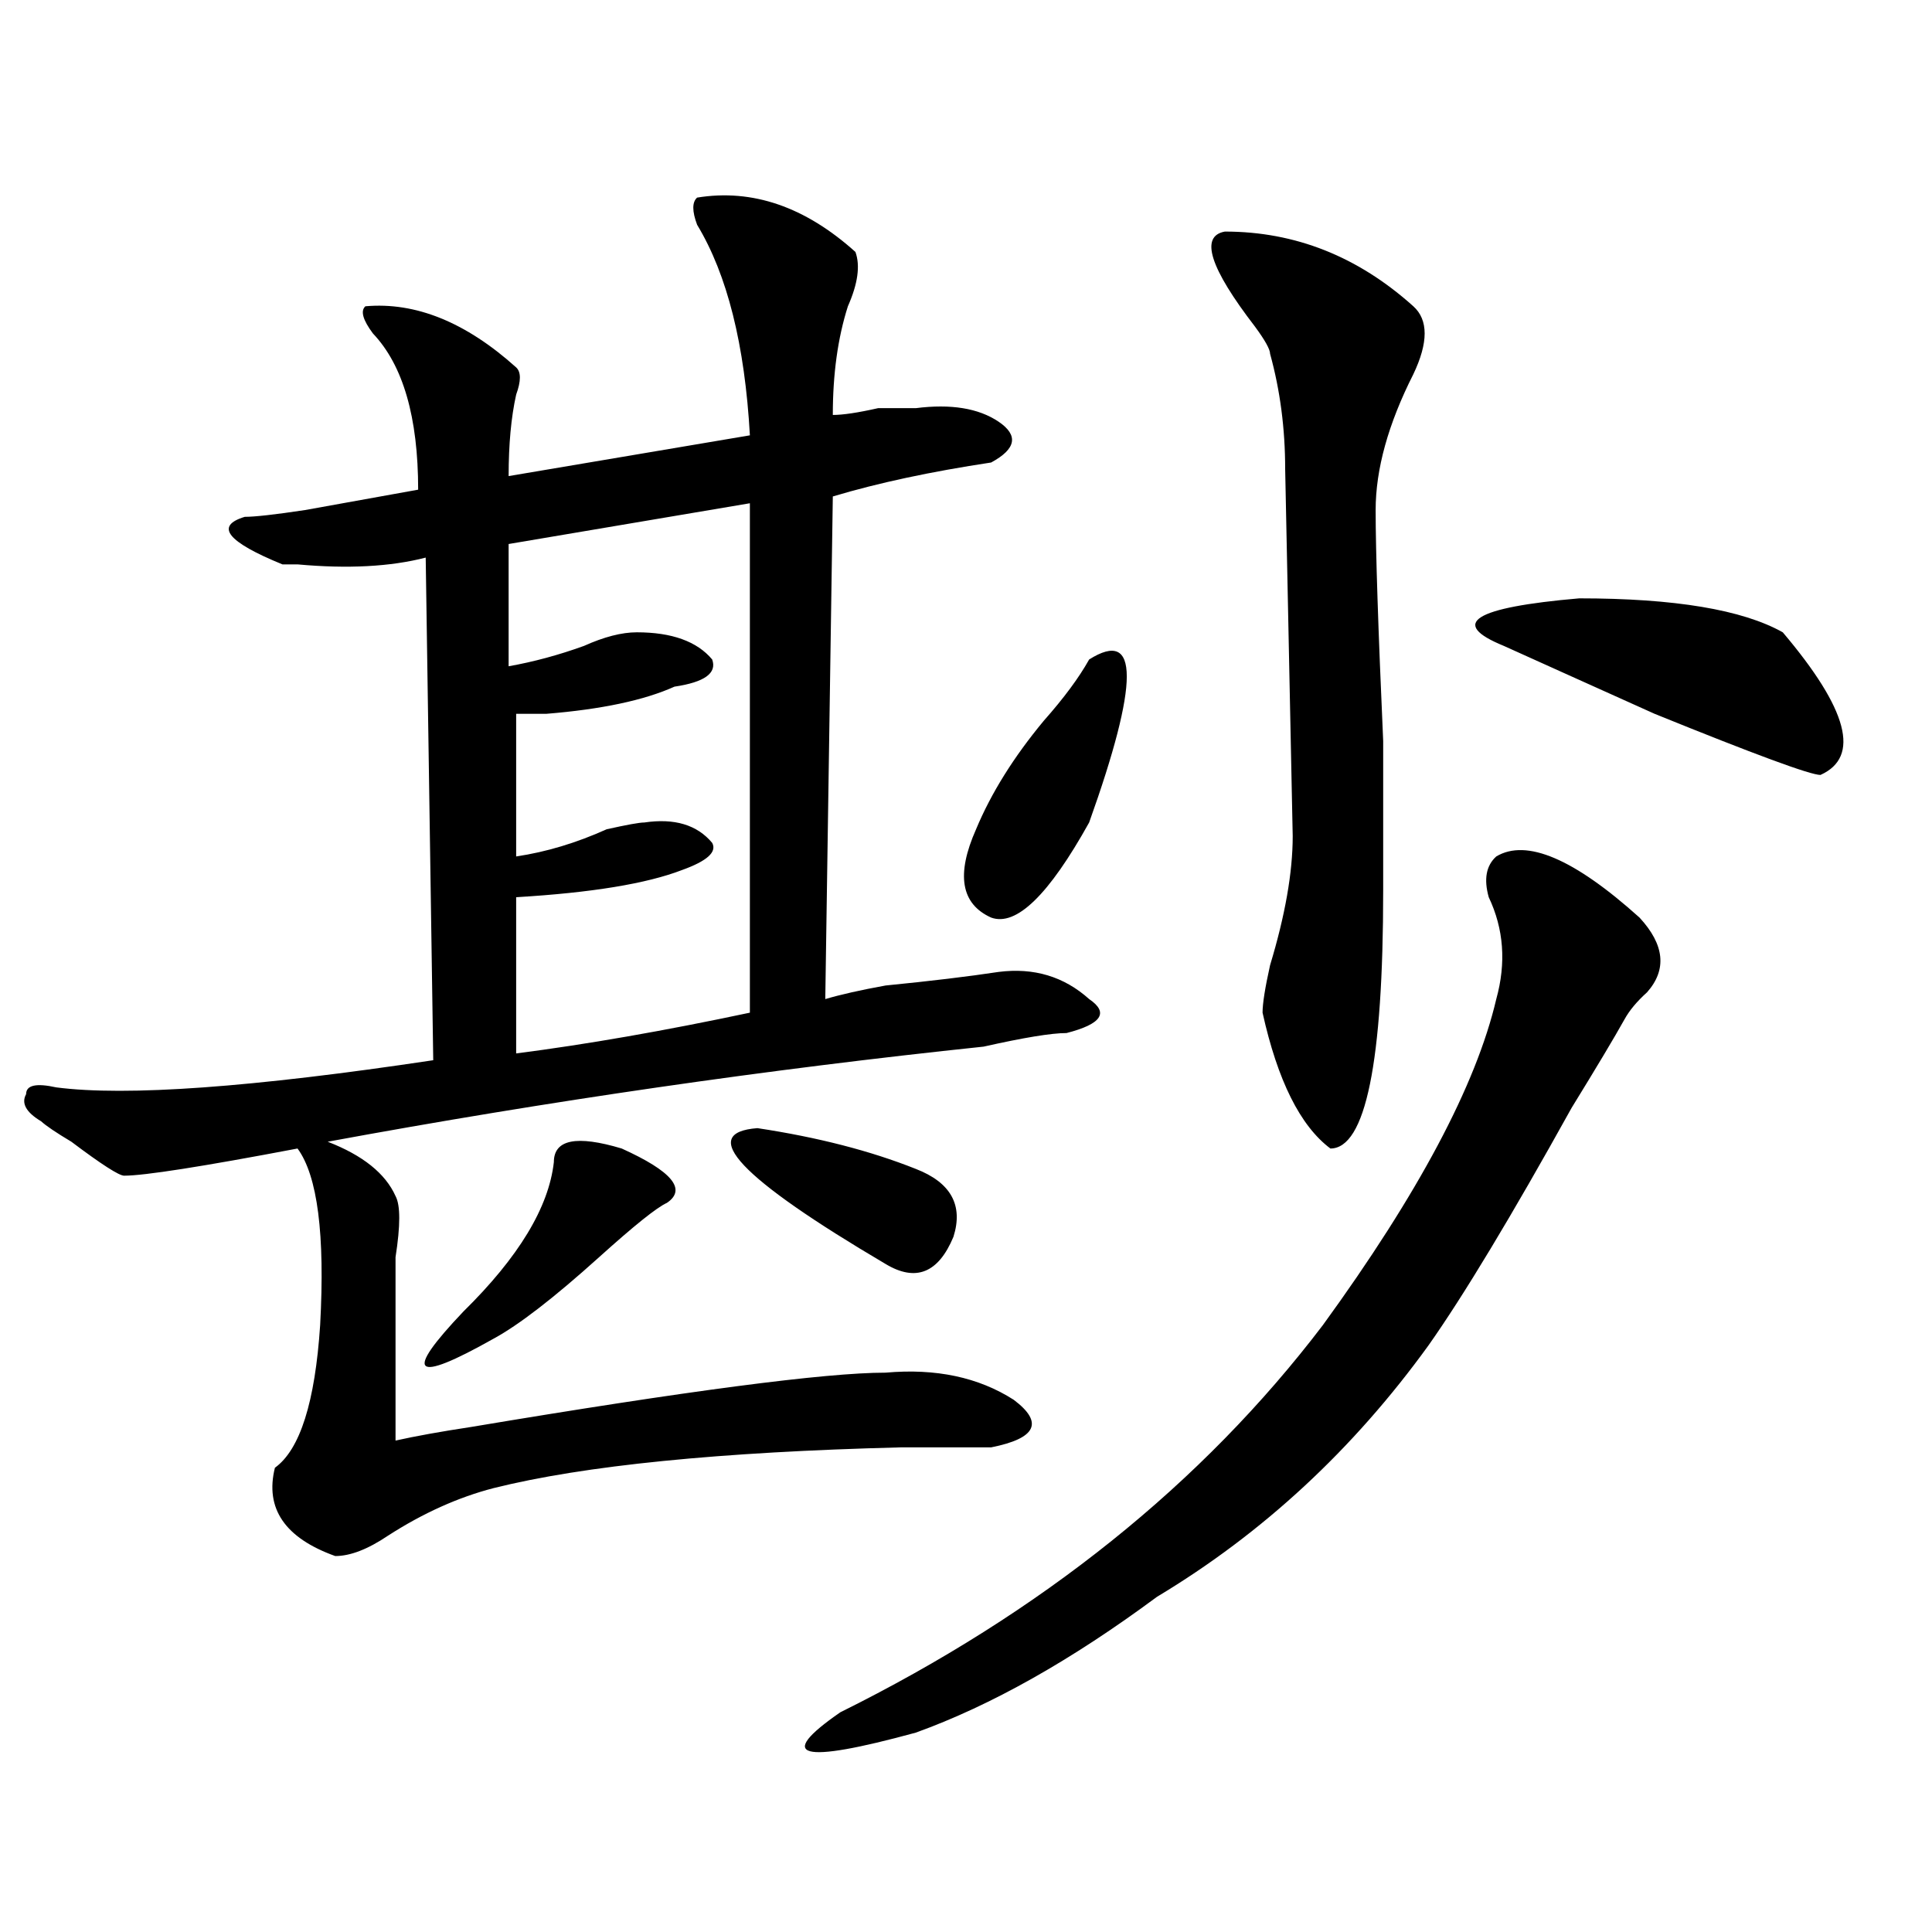
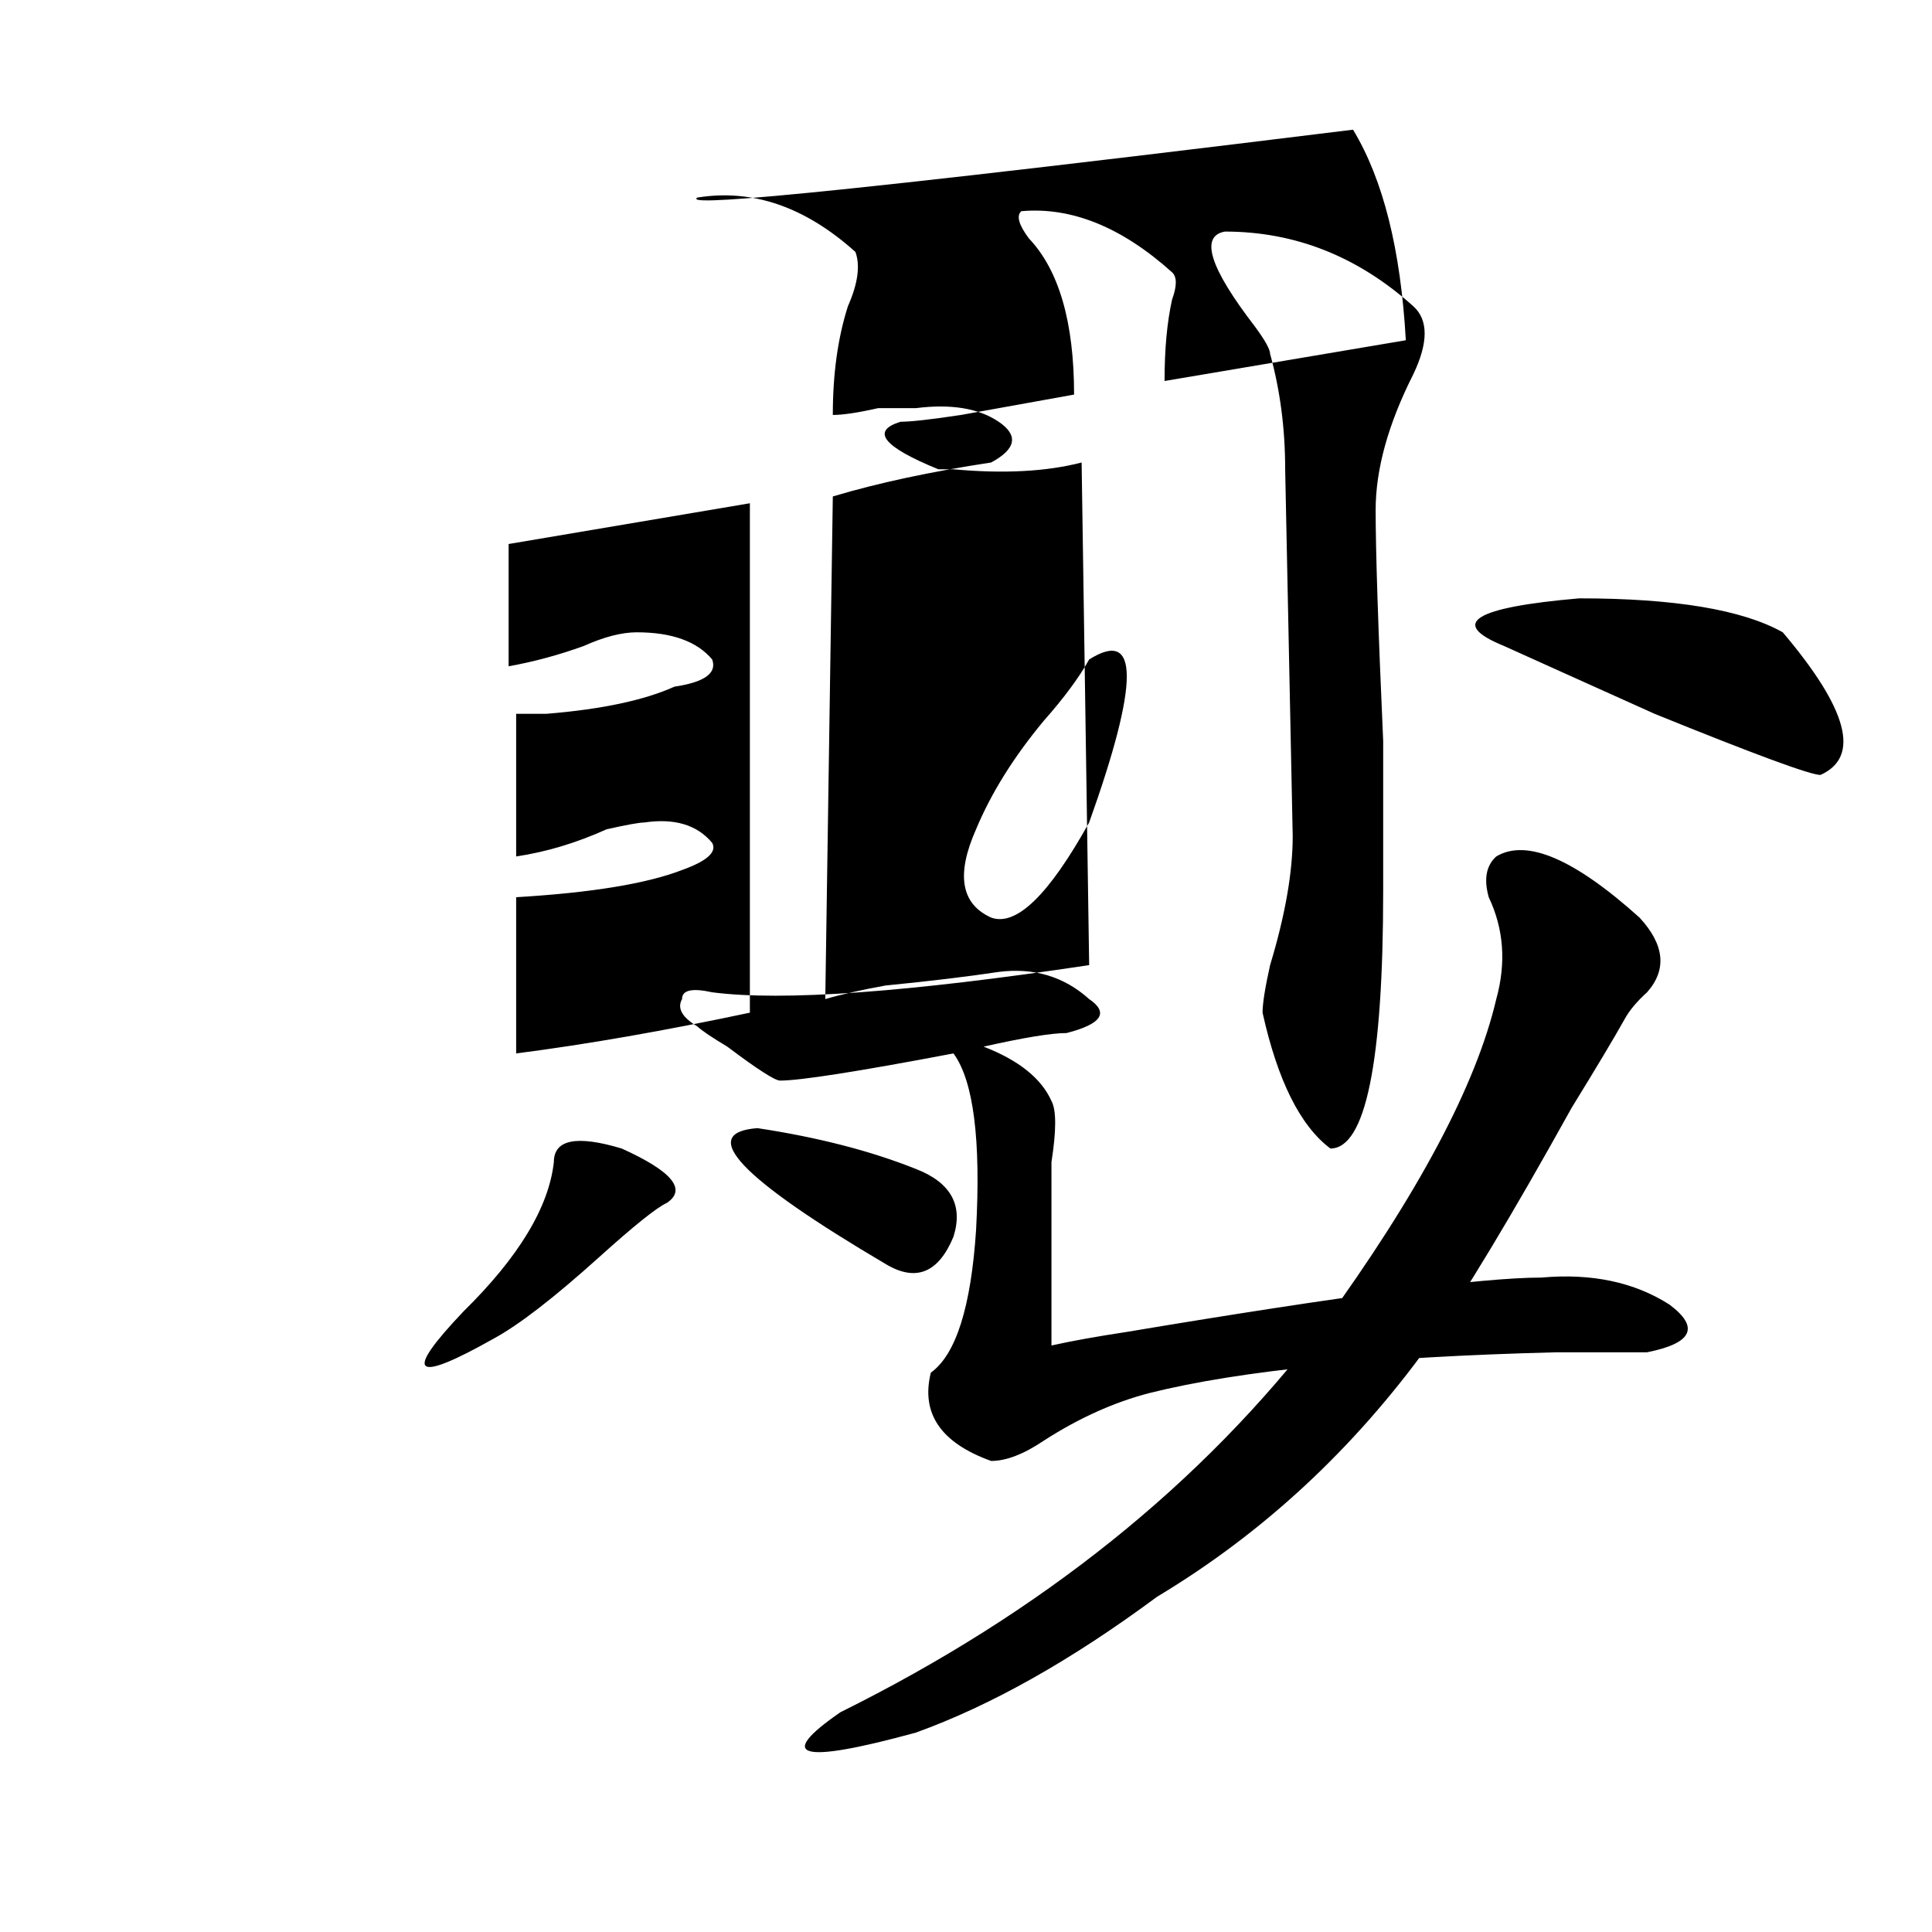
<svg xmlns="http://www.w3.org/2000/svg" version="1.1" id="图层_1" x="0px" y="0px" width="1000px" height="1000px" viewBox="0 0 1000 1000" enable-background="new 0 0 1000 1000" xml:space="preserve">
-   <path d="M360.82,102.281c28.597-4.669,55.913,4.724,81.949,28.125c2.561,7.031,1.28,16.424-3.902,28.125  c-5.244,16.425-7.805,35.156-7.805,56.25c5.183,0,12.987-1.153,23.414-3.516c10.365,0,16.89,0,19.512,0  c18.17-2.308,32.499,0,42.926,7.031c10.365,7.031,9.085,14.063-3.902,21.094c-31.219,4.724-58.535,10.547-81.949,17.578  l-3.902,260.156c7.805-2.308,18.17-4.669,31.219-7.031c23.414-2.308,42.926-4.669,58.535-7.031  c18.17-2.308,33.779,2.362,46.828,14.063c10.365,7.031,6.463,12.909-11.707,17.578c-7.805,0-22.134,2.362-42.926,7.031  c-111.888,11.755-225.056,28.125-339.504,49.219c18.17,7.031,29.877,16.425,35.121,28.125c2.561,4.724,2.561,15.271,0,31.641  c0,30.487,0,62.128,0,94.922c10.365-2.308,23.414-4.669,39.023-7.031c111.826-18.731,183.41-28.125,214.629-28.125  c25.975-2.308,48.108,2.362,66.34,14.063c15.609,11.755,11.707,19.94-11.707,24.609c-5.244,0-20.854,0-46.828,0  c-93.656,2.362-163.898,9.394-210.727,21.094c-18.231,4.724-36.463,12.909-54.633,24.609c-10.427,7.031-19.512,10.547-27.316,10.547  c-26.036-9.339-36.463-24.609-31.219-45.703c12.987-9.339,20.792-33.948,23.414-73.828c2.561-46.856-1.342-77.344-11.707-91.406  c-49.45,9.394-79.389,14.063-89.754,14.063c-2.622,0-11.707-5.823-27.316-17.578c-7.805-4.669-13.049-8.185-15.609-10.547  c-7.805-4.669-10.427-9.339-7.805-14.063c0-4.669,5.183-5.823,15.609-3.516c36.401,4.724,101.461,0,195.117-14.063l-3.902-260.156  c-18.231,4.724-40.365,5.878-66.34,3.516h-7.805c-28.658-11.7-35.121-19.886-19.512-24.609c5.183,0,15.609-1.153,31.219-3.516  c25.975-4.669,45.486-8.185,58.535-10.547c0-37.464-7.805-64.435-23.414-80.859c-5.244-7.031-6.524-11.701-3.902-14.063  c25.975-2.308,52.011,8.239,78.047,31.641c2.561,2.362,2.561,7.031,0,14.063c-2.622,11.755-3.902,25.817-3.902,42.188  l124.875-21.094c-2.622-46.856-11.707-83.167-27.316-108.984C358.198,109.313,358.198,104.643,360.82,102.281z M286.676,601.5  c0-11.7,11.707-14.063,35.121-7.031c25.975,11.755,33.779,21.094,23.414,28.125c-5.244,2.362-16.951,11.755-35.121,28.125  c-23.414,21.094-41.646,35.156-54.633,42.188c-20.854,11.755-32.561,16.425-35.121,14.063c-2.622-2.308,3.902-11.7,19.512-28.125  C268.444,650.719,284.054,624.956,286.676,601.5z M388.137,260.484l-124.875,21.094v63.281c12.987-2.308,25.975-5.823,39.023-10.547  c10.365-4.669,19.512-7.031,27.316-7.031c18.17,0,31.219,4.724,39.023,14.063c2.561,7.031-3.902,11.755-19.512,14.063  c-15.609,7.031-37.743,11.755-66.34,14.063c-7.805,0-13.049,0-15.609,0v73.828c15.609-2.308,31.219-7.031,46.828-14.063  c10.365-2.308,16.89-3.516,19.512-3.516c15.609-2.308,27.316,1.208,35.121,10.547c2.561,4.724-2.622,9.394-15.609,14.063  c-18.231,7.031-46.828,11.755-85.852,14.063v80.859c36.401-4.669,76.705-11.7,120.973-21.094V260.484z M392.039,583.922  c31.219,4.724,58.535,11.755,81.949,21.094c18.17,7.031,24.694,18.786,19.512,35.156c-7.805,18.786-19.512,23.456-35.121,14.063  C382.893,609.739,360.82,586.284,392.039,583.922z M774.469,443.297c15.609-9.339,40.304,1.208,74.145,31.641  c12.987,14.063,14.268,26.972,3.902,38.672c-5.244,4.724-9.146,9.394-11.707,14.063c-5.244,9.394-14.329,24.609-27.316,45.703  c-31.219,56.25-55.975,97.284-74.145,123.047c-39.023,53.942-85.852,97.284-140.484,130.078  c-44.268,32.794-85.852,56.25-124.875,70.313c-59.877,16.369-72.864,12.854-39.023-10.547  c104.021-51.581,187.313-118.323,249.75-200.391c49.389-67.95,79.327-124.2,89.754-168.75c5.183-18.731,3.902-36.31-3.902-52.734  C767.944,455.052,769.225,448.021,774.469,443.297z M563.742,341.344c25.975-16.37,25.975,11.755,0,84.375  c-20.854,37.519-37.743,53.942-50.73,49.219c-15.609-7.031-18.231-22.247-7.805-45.703c7.805-18.731,19.512-37.464,35.121-56.25  C550.693,361.284,558.498,350.737,563.742,341.344z M633.984,119.859c36.401,0,68.9,12.909,97.559,38.672  c7.805,7.031,7.805,18.786,0,35.156c-13.049,25.817-19.512,49.219-19.512,70.313s1.28,60.974,3.902,119.531  c0,39.88,0,65.644,0,77.344c0,89.099-9.146,133.594-27.316,133.594c-15.609-11.7-27.316-35.156-35.121-70.313  c0-4.669,1.28-12.854,3.902-24.609c7.805-25.763,11.707-48.011,11.707-66.797l-3.902-189.844c0-21.094-2.622-40.979-7.805-59.766  c0-2.308-2.622-7.031-7.805-14.063C626.18,138.646,620.936,122.221,633.984,119.859z M922.758,327.281  c33.779,39.88,40.304,64.489,19.512,73.828c-5.244,0-33.841-10.547-85.852-31.641c-36.463-16.37-62.438-28.125-78.047-35.156  c-28.658-11.7-15.609-19.886,39.023-24.609C866.783,309.703,901.904,315.581,922.758,327.281z" />
+   <path d="M360.82,102.281c28.597-4.669,55.913,4.724,81.949,28.125c2.561,7.031,1.28,16.424-3.902,28.125  c-5.244,16.425-7.805,35.156-7.805,56.25c5.183,0,12.987-1.153,23.414-3.516c10.365,0,16.89,0,19.512,0  c18.17-2.308,32.499,0,42.926,7.031c10.365,7.031,9.085,14.063-3.902,21.094c-31.219,4.724-58.535,10.547-81.949,17.578  l-3.902,260.156c7.805-2.308,18.17-4.669,31.219-7.031c23.414-2.308,42.926-4.669,58.535-7.031  c18.17-2.308,33.779,2.362,46.828,14.063c10.365,7.031,6.463,12.909-11.707,17.578c-7.805,0-22.134,2.362-42.926,7.031  c18.17,7.031,29.877,16.425,35.121,28.125c2.561,4.724,2.561,15.271,0,31.641  c0,30.487,0,62.128,0,94.922c10.365-2.308,23.414-4.669,39.023-7.031c111.826-18.731,183.41-28.125,214.629-28.125  c25.975-2.308,48.108,2.362,66.34,14.063c15.609,11.755,11.707,19.94-11.707,24.609c-5.244,0-20.854,0-46.828,0  c-93.656,2.362-163.898,9.394-210.727,21.094c-18.231,4.724-36.463,12.909-54.633,24.609c-10.427,7.031-19.512,10.547-27.316,10.547  c-26.036-9.339-36.463-24.609-31.219-45.703c12.987-9.339,20.792-33.948,23.414-73.828c2.561-46.856-1.342-77.344-11.707-91.406  c-49.45,9.394-79.389,14.063-89.754,14.063c-2.622,0-11.707-5.823-27.316-17.578c-7.805-4.669-13.049-8.185-15.609-10.547  c-7.805-4.669-10.427-9.339-7.805-14.063c0-4.669,5.183-5.823,15.609-3.516c36.401,4.724,101.461,0,195.117-14.063l-3.902-260.156  c-18.231,4.724-40.365,5.878-66.34,3.516h-7.805c-28.658-11.7-35.121-19.886-19.512-24.609c5.183,0,15.609-1.153,31.219-3.516  c25.975-4.669,45.486-8.185,58.535-10.547c0-37.464-7.805-64.435-23.414-80.859c-5.244-7.031-6.524-11.701-3.902-14.063  c25.975-2.308,52.011,8.239,78.047,31.641c2.561,2.362,2.561,7.031,0,14.063c-2.622,11.755-3.902,25.817-3.902,42.188  l124.875-21.094c-2.622-46.856-11.707-83.167-27.316-108.984C358.198,109.313,358.198,104.643,360.82,102.281z M286.676,601.5  c0-11.7,11.707-14.063,35.121-7.031c25.975,11.755,33.779,21.094,23.414,28.125c-5.244,2.362-16.951,11.755-35.121,28.125  c-23.414,21.094-41.646,35.156-54.633,42.188c-20.854,11.755-32.561,16.425-35.121,14.063c-2.622-2.308,3.902-11.7,19.512-28.125  C268.444,650.719,284.054,624.956,286.676,601.5z M388.137,260.484l-124.875,21.094v63.281c12.987-2.308,25.975-5.823,39.023-10.547  c10.365-4.669,19.512-7.031,27.316-7.031c18.17,0,31.219,4.724,39.023,14.063c2.561,7.031-3.902,11.755-19.512,14.063  c-15.609,7.031-37.743,11.755-66.34,14.063c-7.805,0-13.049,0-15.609,0v73.828c15.609-2.308,31.219-7.031,46.828-14.063  c10.365-2.308,16.89-3.516,19.512-3.516c15.609-2.308,27.316,1.208,35.121,10.547c2.561,4.724-2.622,9.394-15.609,14.063  c-18.231,7.031-46.828,11.755-85.852,14.063v80.859c36.401-4.669,76.705-11.7,120.973-21.094V260.484z M392.039,583.922  c31.219,4.724,58.535,11.755,81.949,21.094c18.17,7.031,24.694,18.786,19.512,35.156c-7.805,18.786-19.512,23.456-35.121,14.063  C382.893,609.739,360.82,586.284,392.039,583.922z M774.469,443.297c15.609-9.339,40.304,1.208,74.145,31.641  c12.987,14.063,14.268,26.972,3.902,38.672c-5.244,4.724-9.146,9.394-11.707,14.063c-5.244,9.394-14.329,24.609-27.316,45.703  c-31.219,56.25-55.975,97.284-74.145,123.047c-39.023,53.942-85.852,97.284-140.484,130.078  c-44.268,32.794-85.852,56.25-124.875,70.313c-59.877,16.369-72.864,12.854-39.023-10.547  c104.021-51.581,187.313-118.323,249.75-200.391c49.389-67.95,79.327-124.2,89.754-168.75c5.183-18.731,3.902-36.31-3.902-52.734  C767.944,455.052,769.225,448.021,774.469,443.297z M563.742,341.344c25.975-16.37,25.975,11.755,0,84.375  c-20.854,37.519-37.743,53.942-50.73,49.219c-15.609-7.031-18.231-22.247-7.805-45.703c7.805-18.731,19.512-37.464,35.121-56.25  C550.693,361.284,558.498,350.737,563.742,341.344z M633.984,119.859c36.401,0,68.9,12.909,97.559,38.672  c7.805,7.031,7.805,18.786,0,35.156c-13.049,25.817-19.512,49.219-19.512,70.313s1.28,60.974,3.902,119.531  c0,39.88,0,65.644,0,77.344c0,89.099-9.146,133.594-27.316,133.594c-15.609-11.7-27.316-35.156-35.121-70.313  c0-4.669,1.28-12.854,3.902-24.609c7.805-25.763,11.707-48.011,11.707-66.797l-3.902-189.844c0-21.094-2.622-40.979-7.805-59.766  c0-2.308-2.622-7.031-7.805-14.063C626.18,138.646,620.936,122.221,633.984,119.859z M922.758,327.281  c33.779,39.88,40.304,64.489,19.512,73.828c-5.244,0-33.841-10.547-85.852-31.641c-36.463-16.37-62.438-28.125-78.047-35.156  c-28.658-11.7-15.609-19.886,39.023-24.609C866.783,309.703,901.904,315.581,922.758,327.281z" />
</svg>